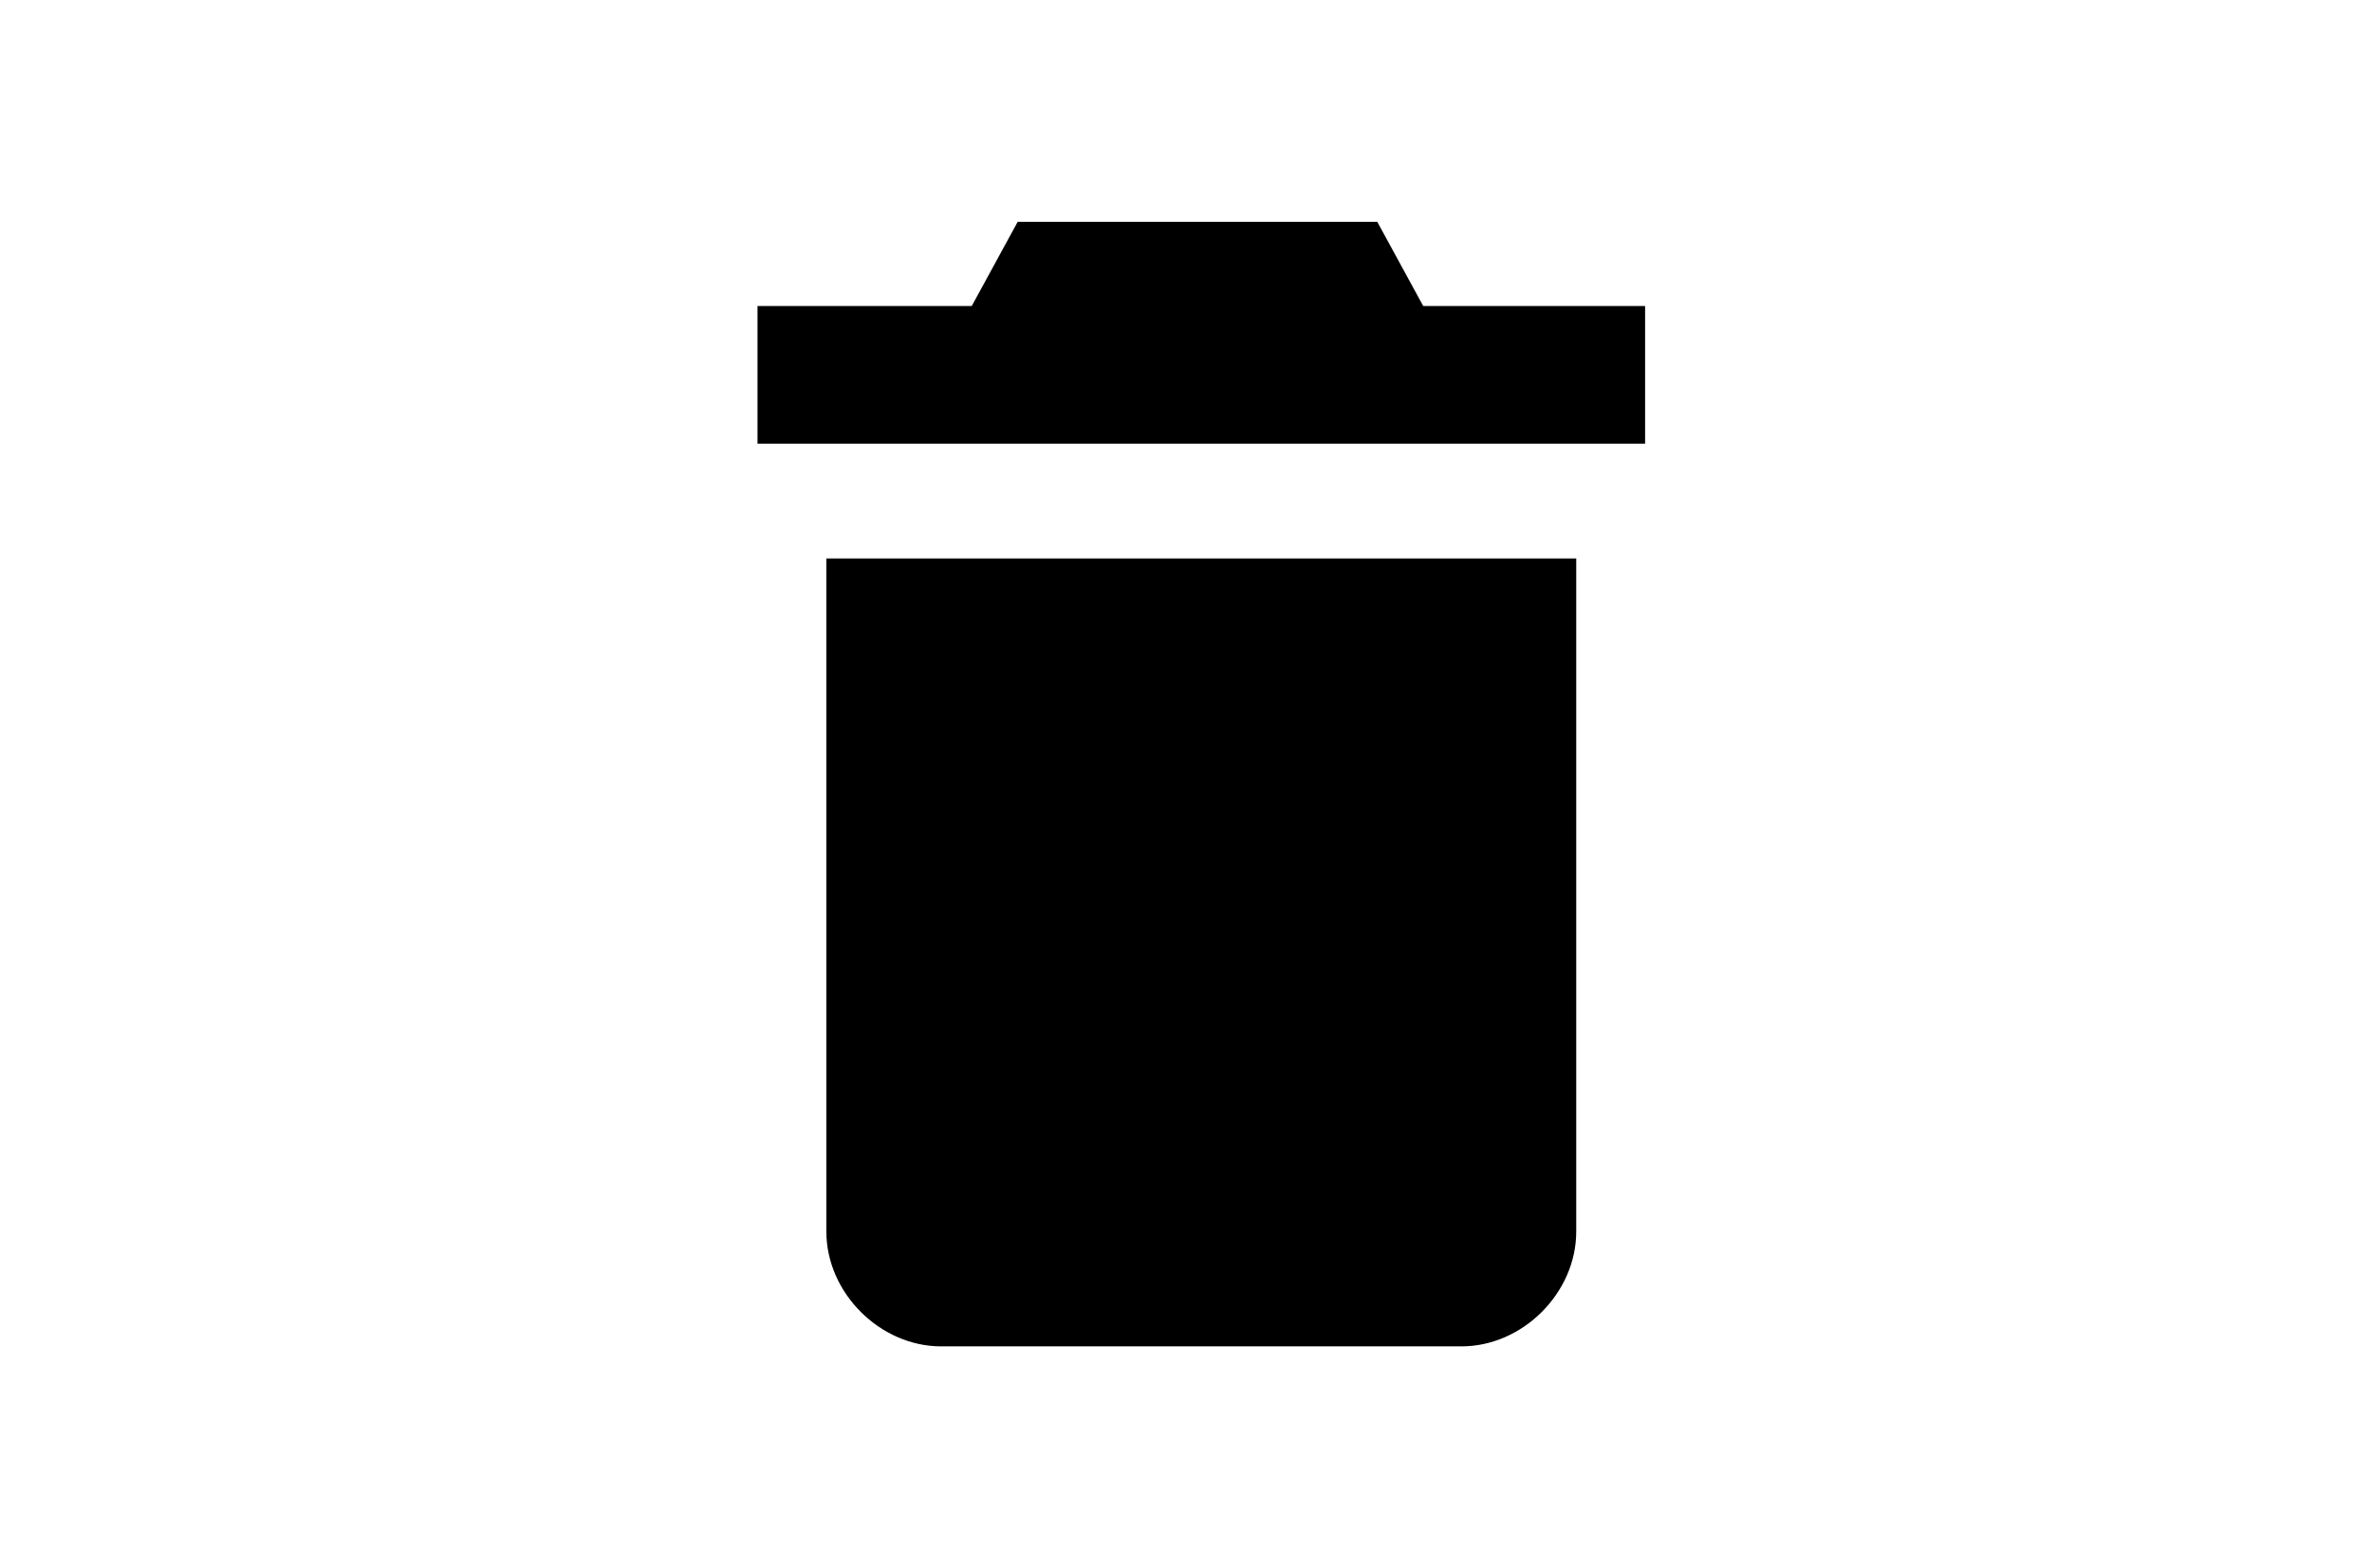
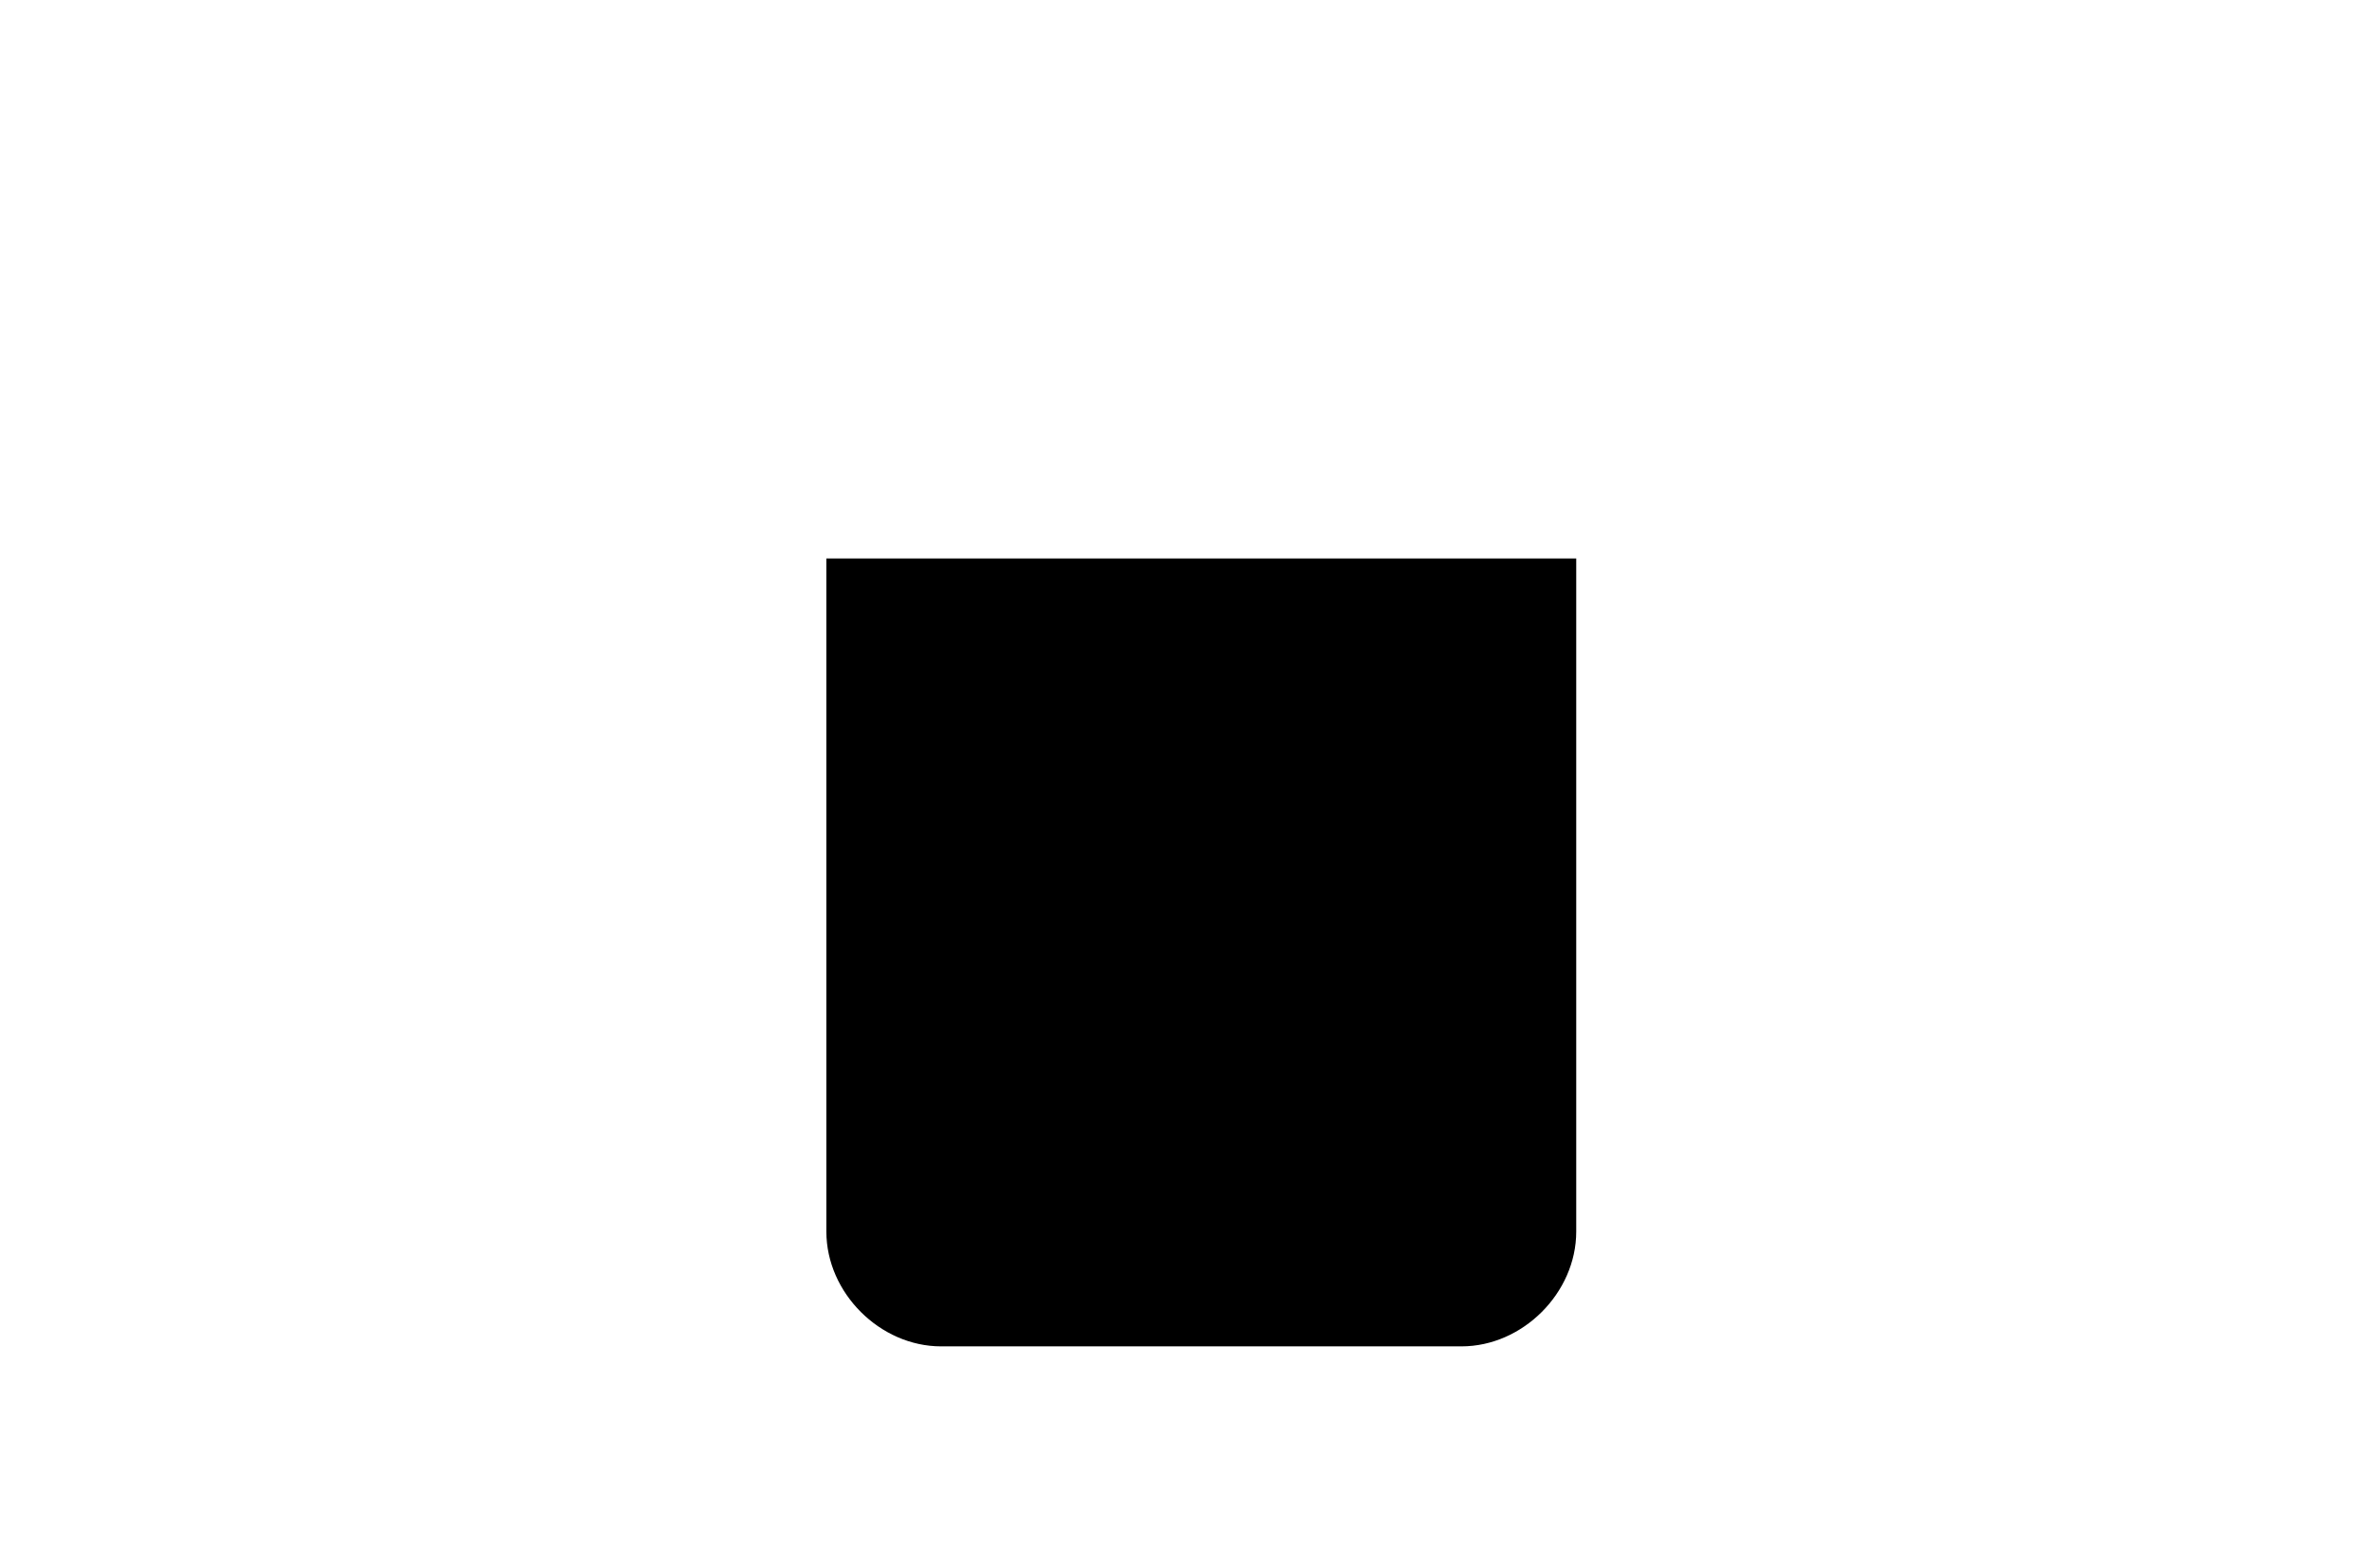
<svg xmlns="http://www.w3.org/2000/svg" version="1.1" id="Layer_1" x="0px" y="0px" width="31px" height="20.5px" viewBox="0 0 31 20.5" style="enable-background:new 0 0 31 20.5;" xml:space="preserve">
  <g>
-     <polygon points="9.9,4 12.7,4 13.3,2.9 18,2.9 18.6,4 21.5,4 21.5,5.8 9.9,5.8  " />
    <path d="M20.6,7.3v8.8c0,0.8-0.7,1.5-1.5,1.5h-6.8c-0.8,0-1.5-0.7-1.5-1.5V7.3H20.6z" />
  </g>
</svg>